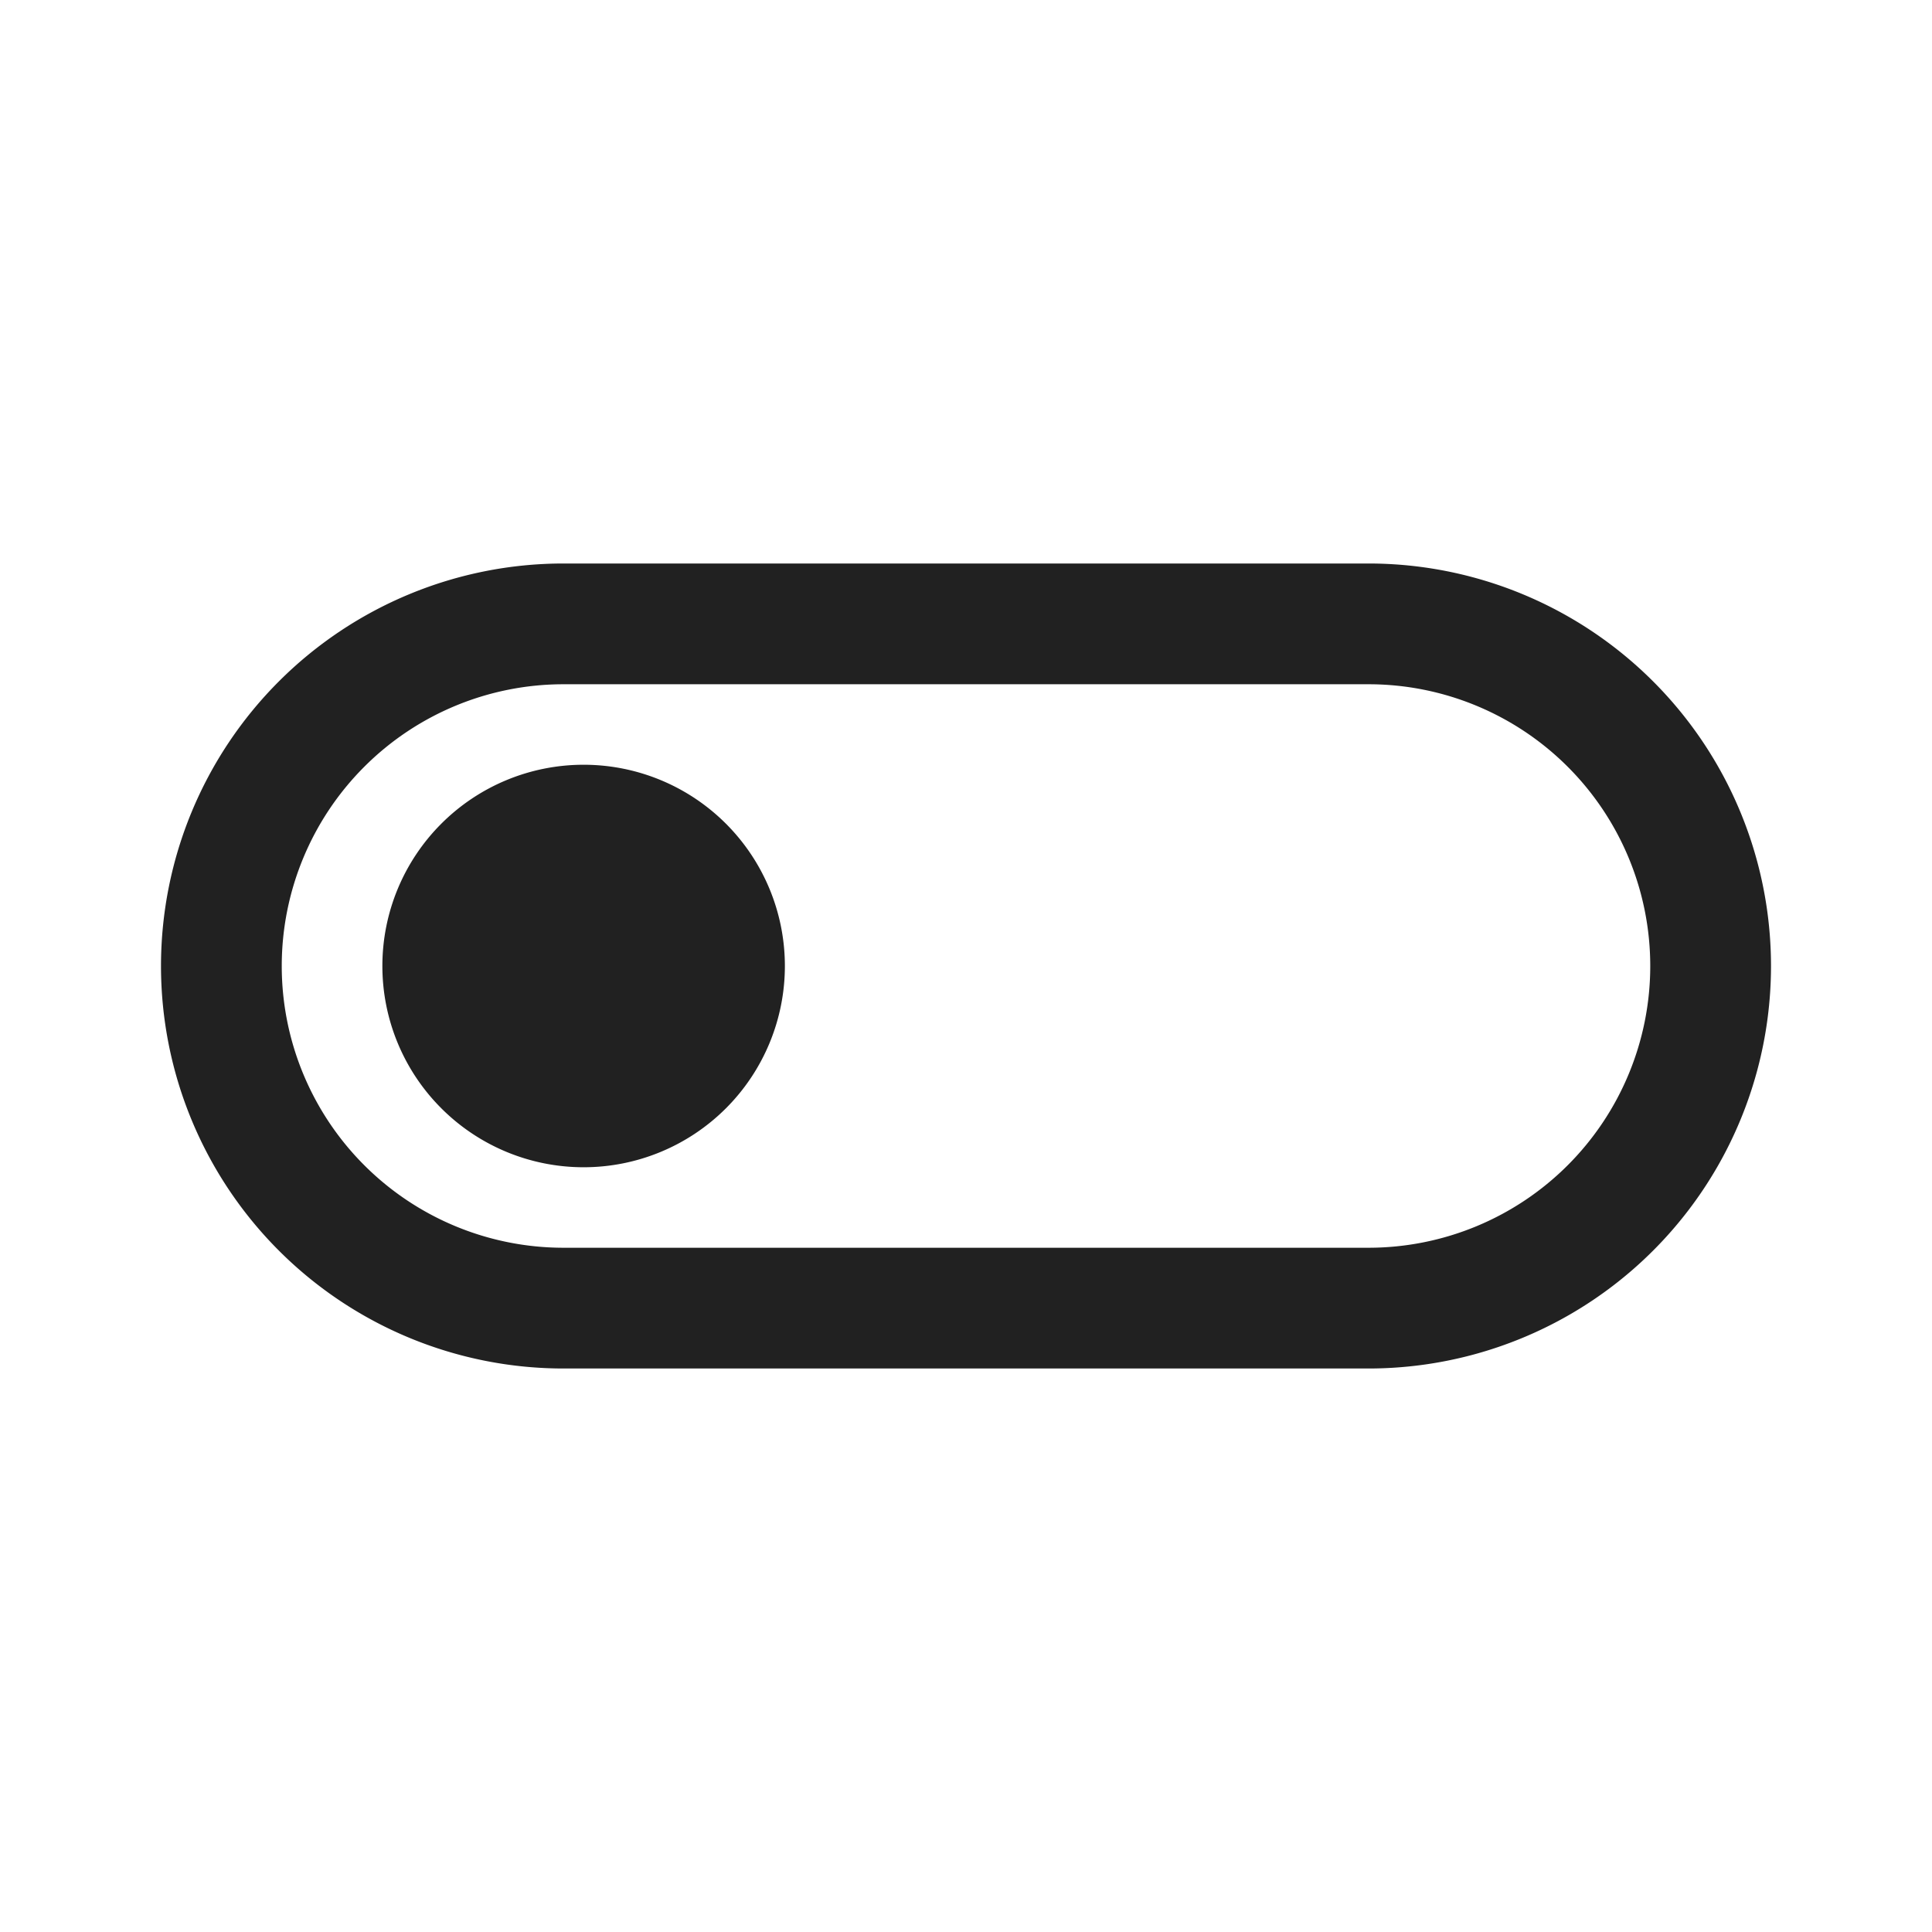
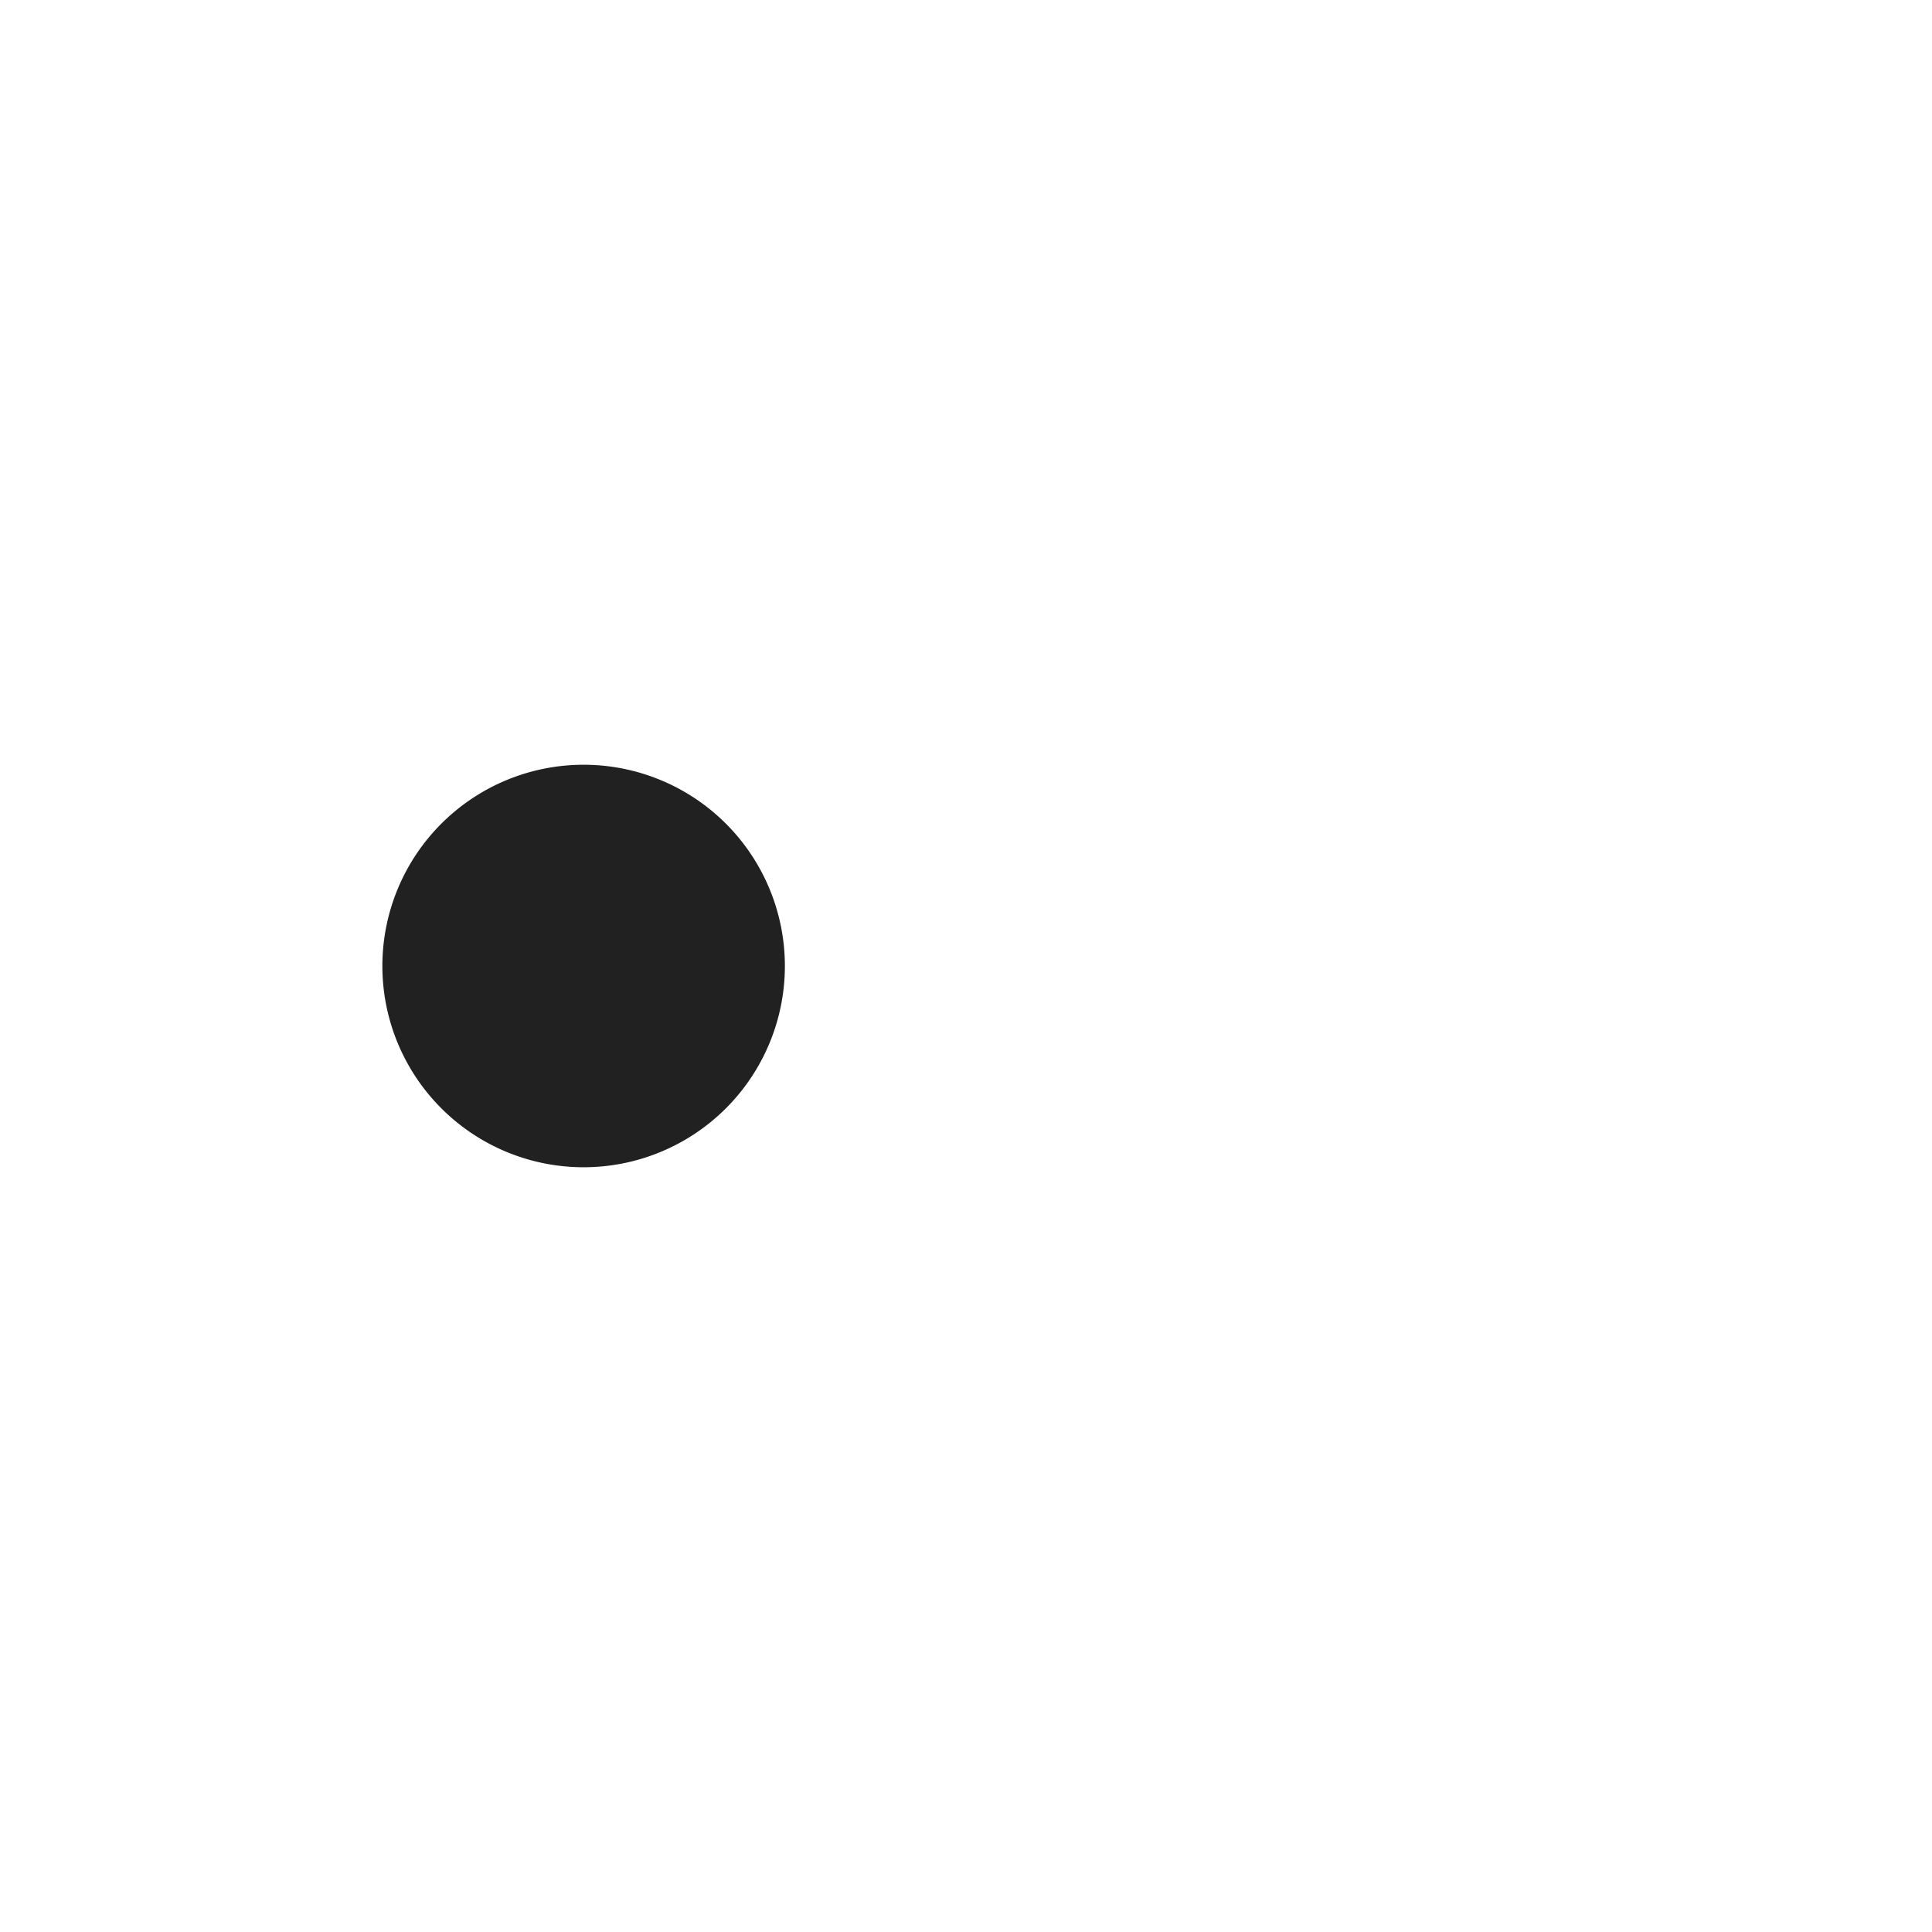
<svg xmlns="http://www.w3.org/2000/svg" width="24" height="24" fill="none" viewBox="0 0 24 24">
  <path d="M7.25 14.5a2.5 2.5 0 1 1 0-5 2.5 2.5 0 0 1 0 5Z" fill="#212121" />
-   <path d="M22 12a5 5 0 0 0-5-5H7a5 5 0 0 0 0 10h10a5 5 0 0 0 5-5Zm-5-3.5a3.5 3.5 0 1 1 0 7H7a3.5 3.5 0 1 1 0-7h10Z" fill="#212121" />
</svg>